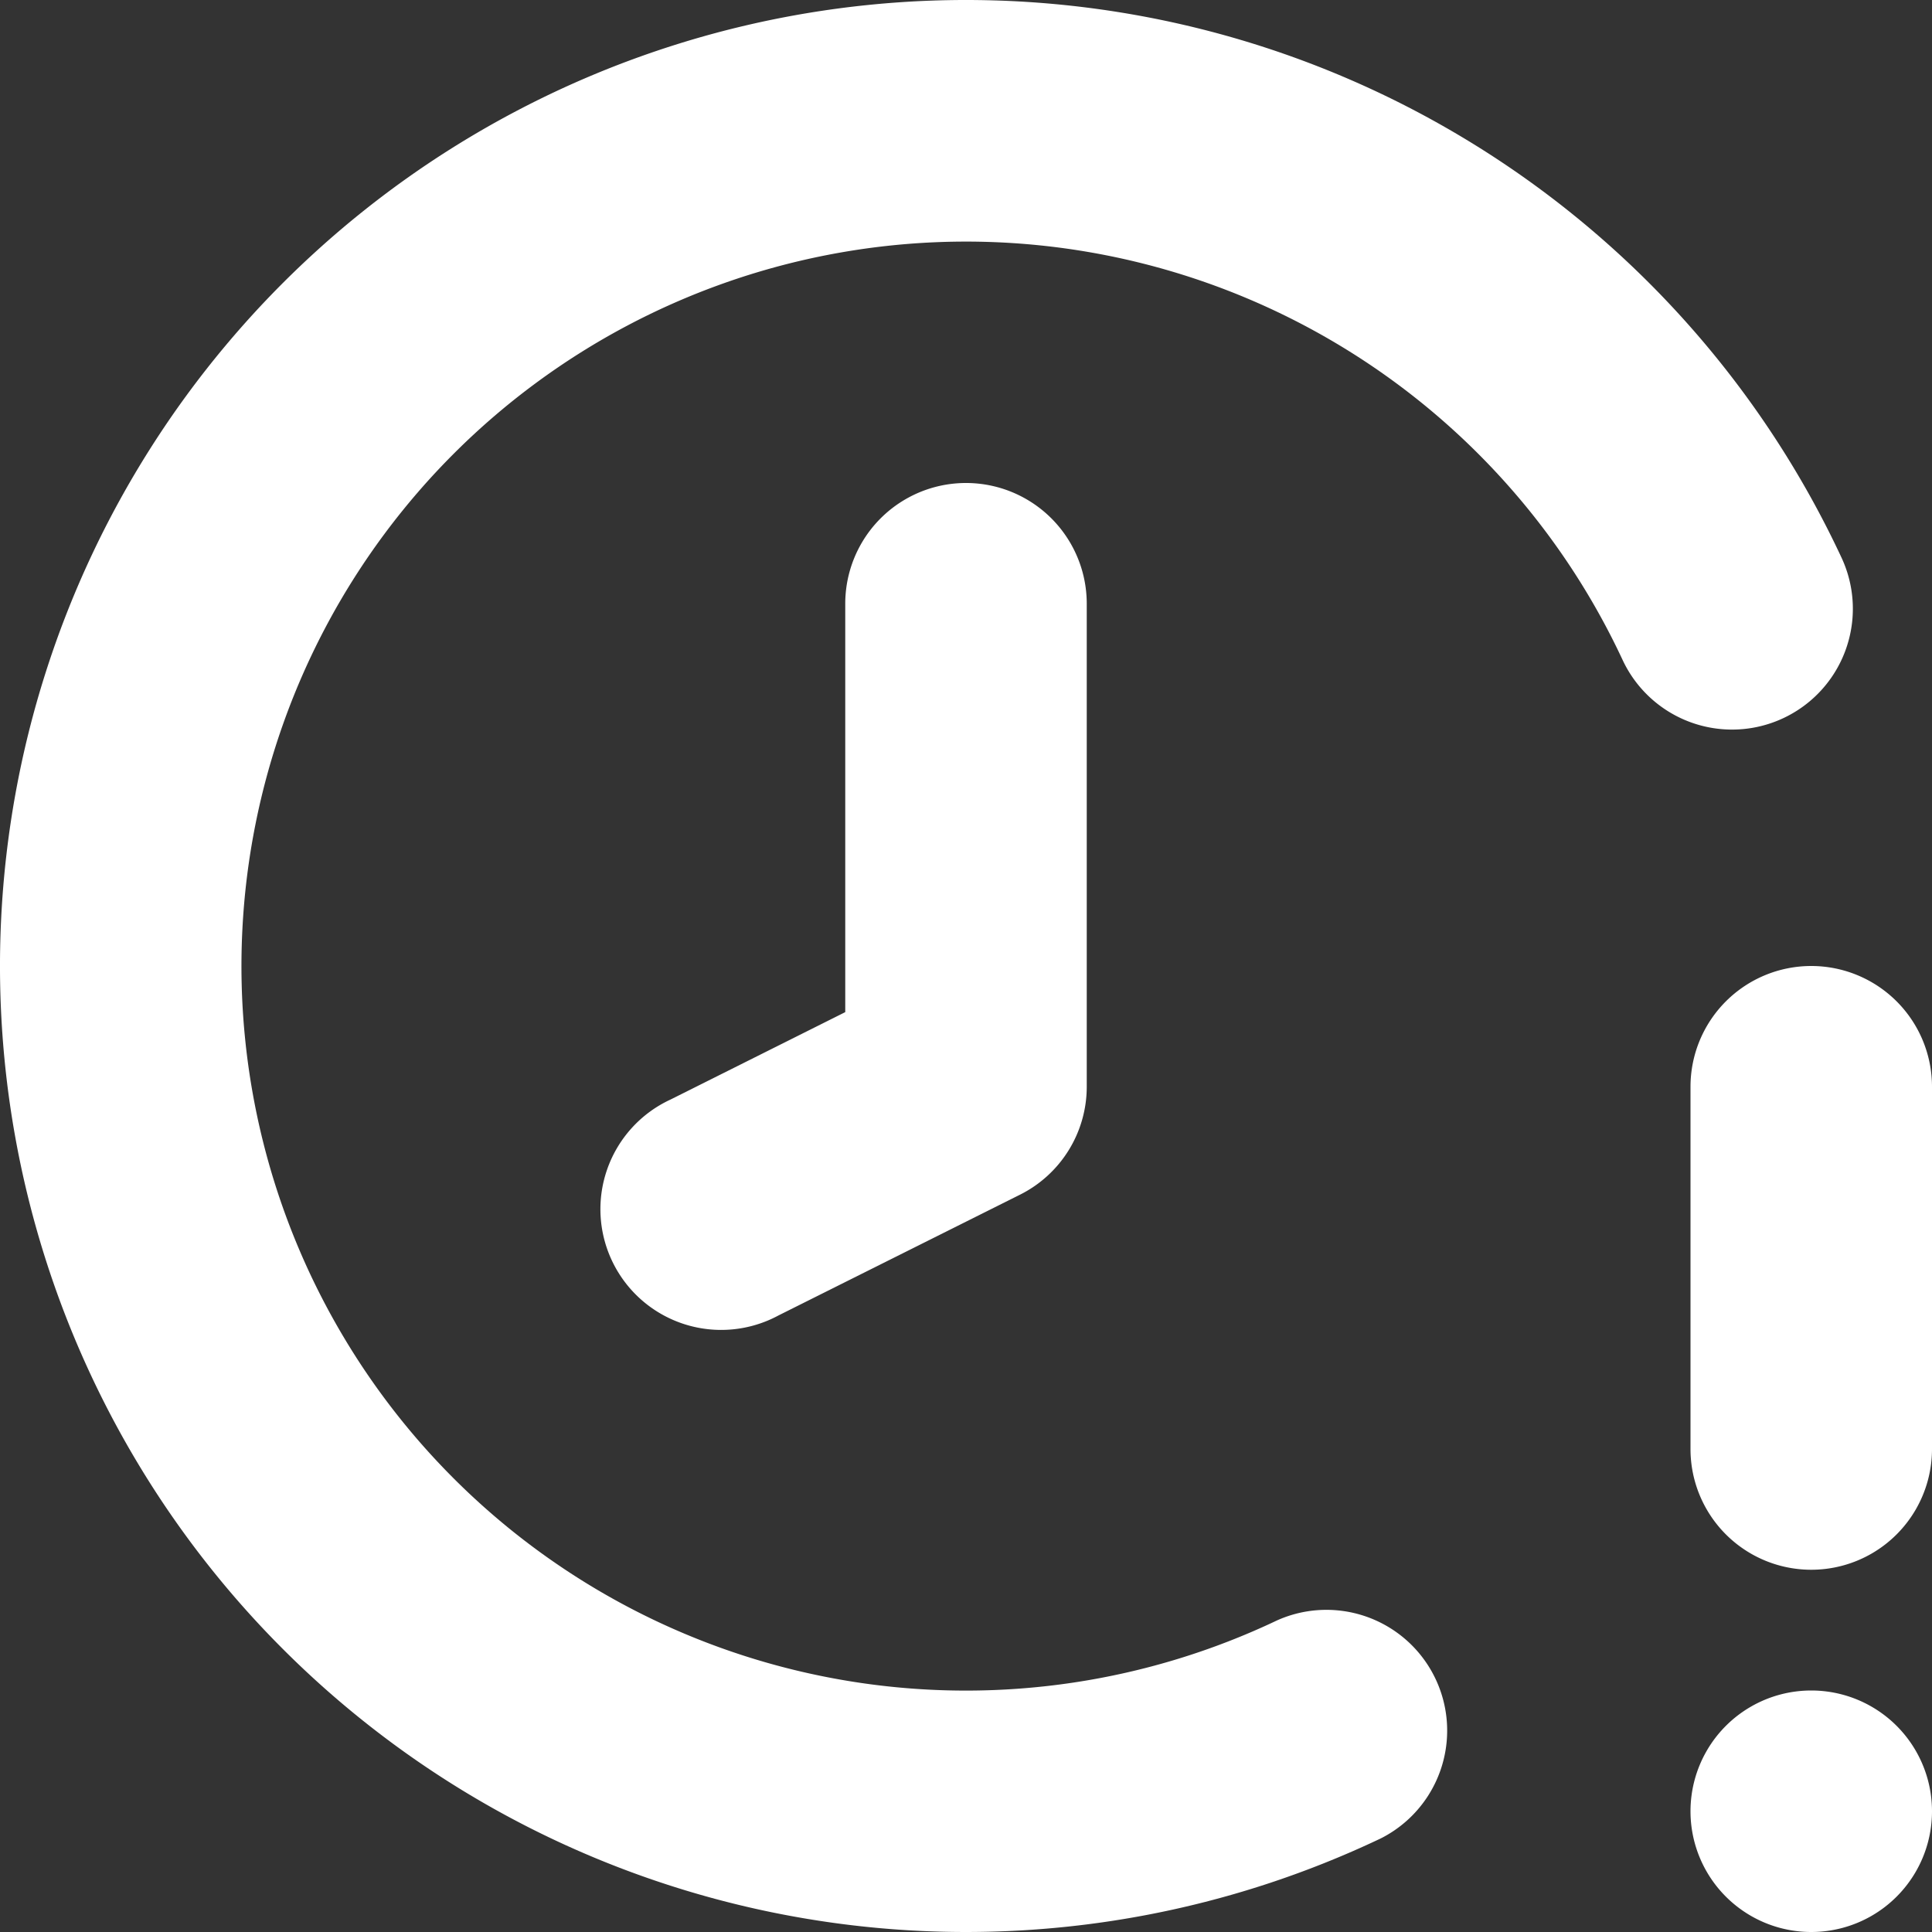
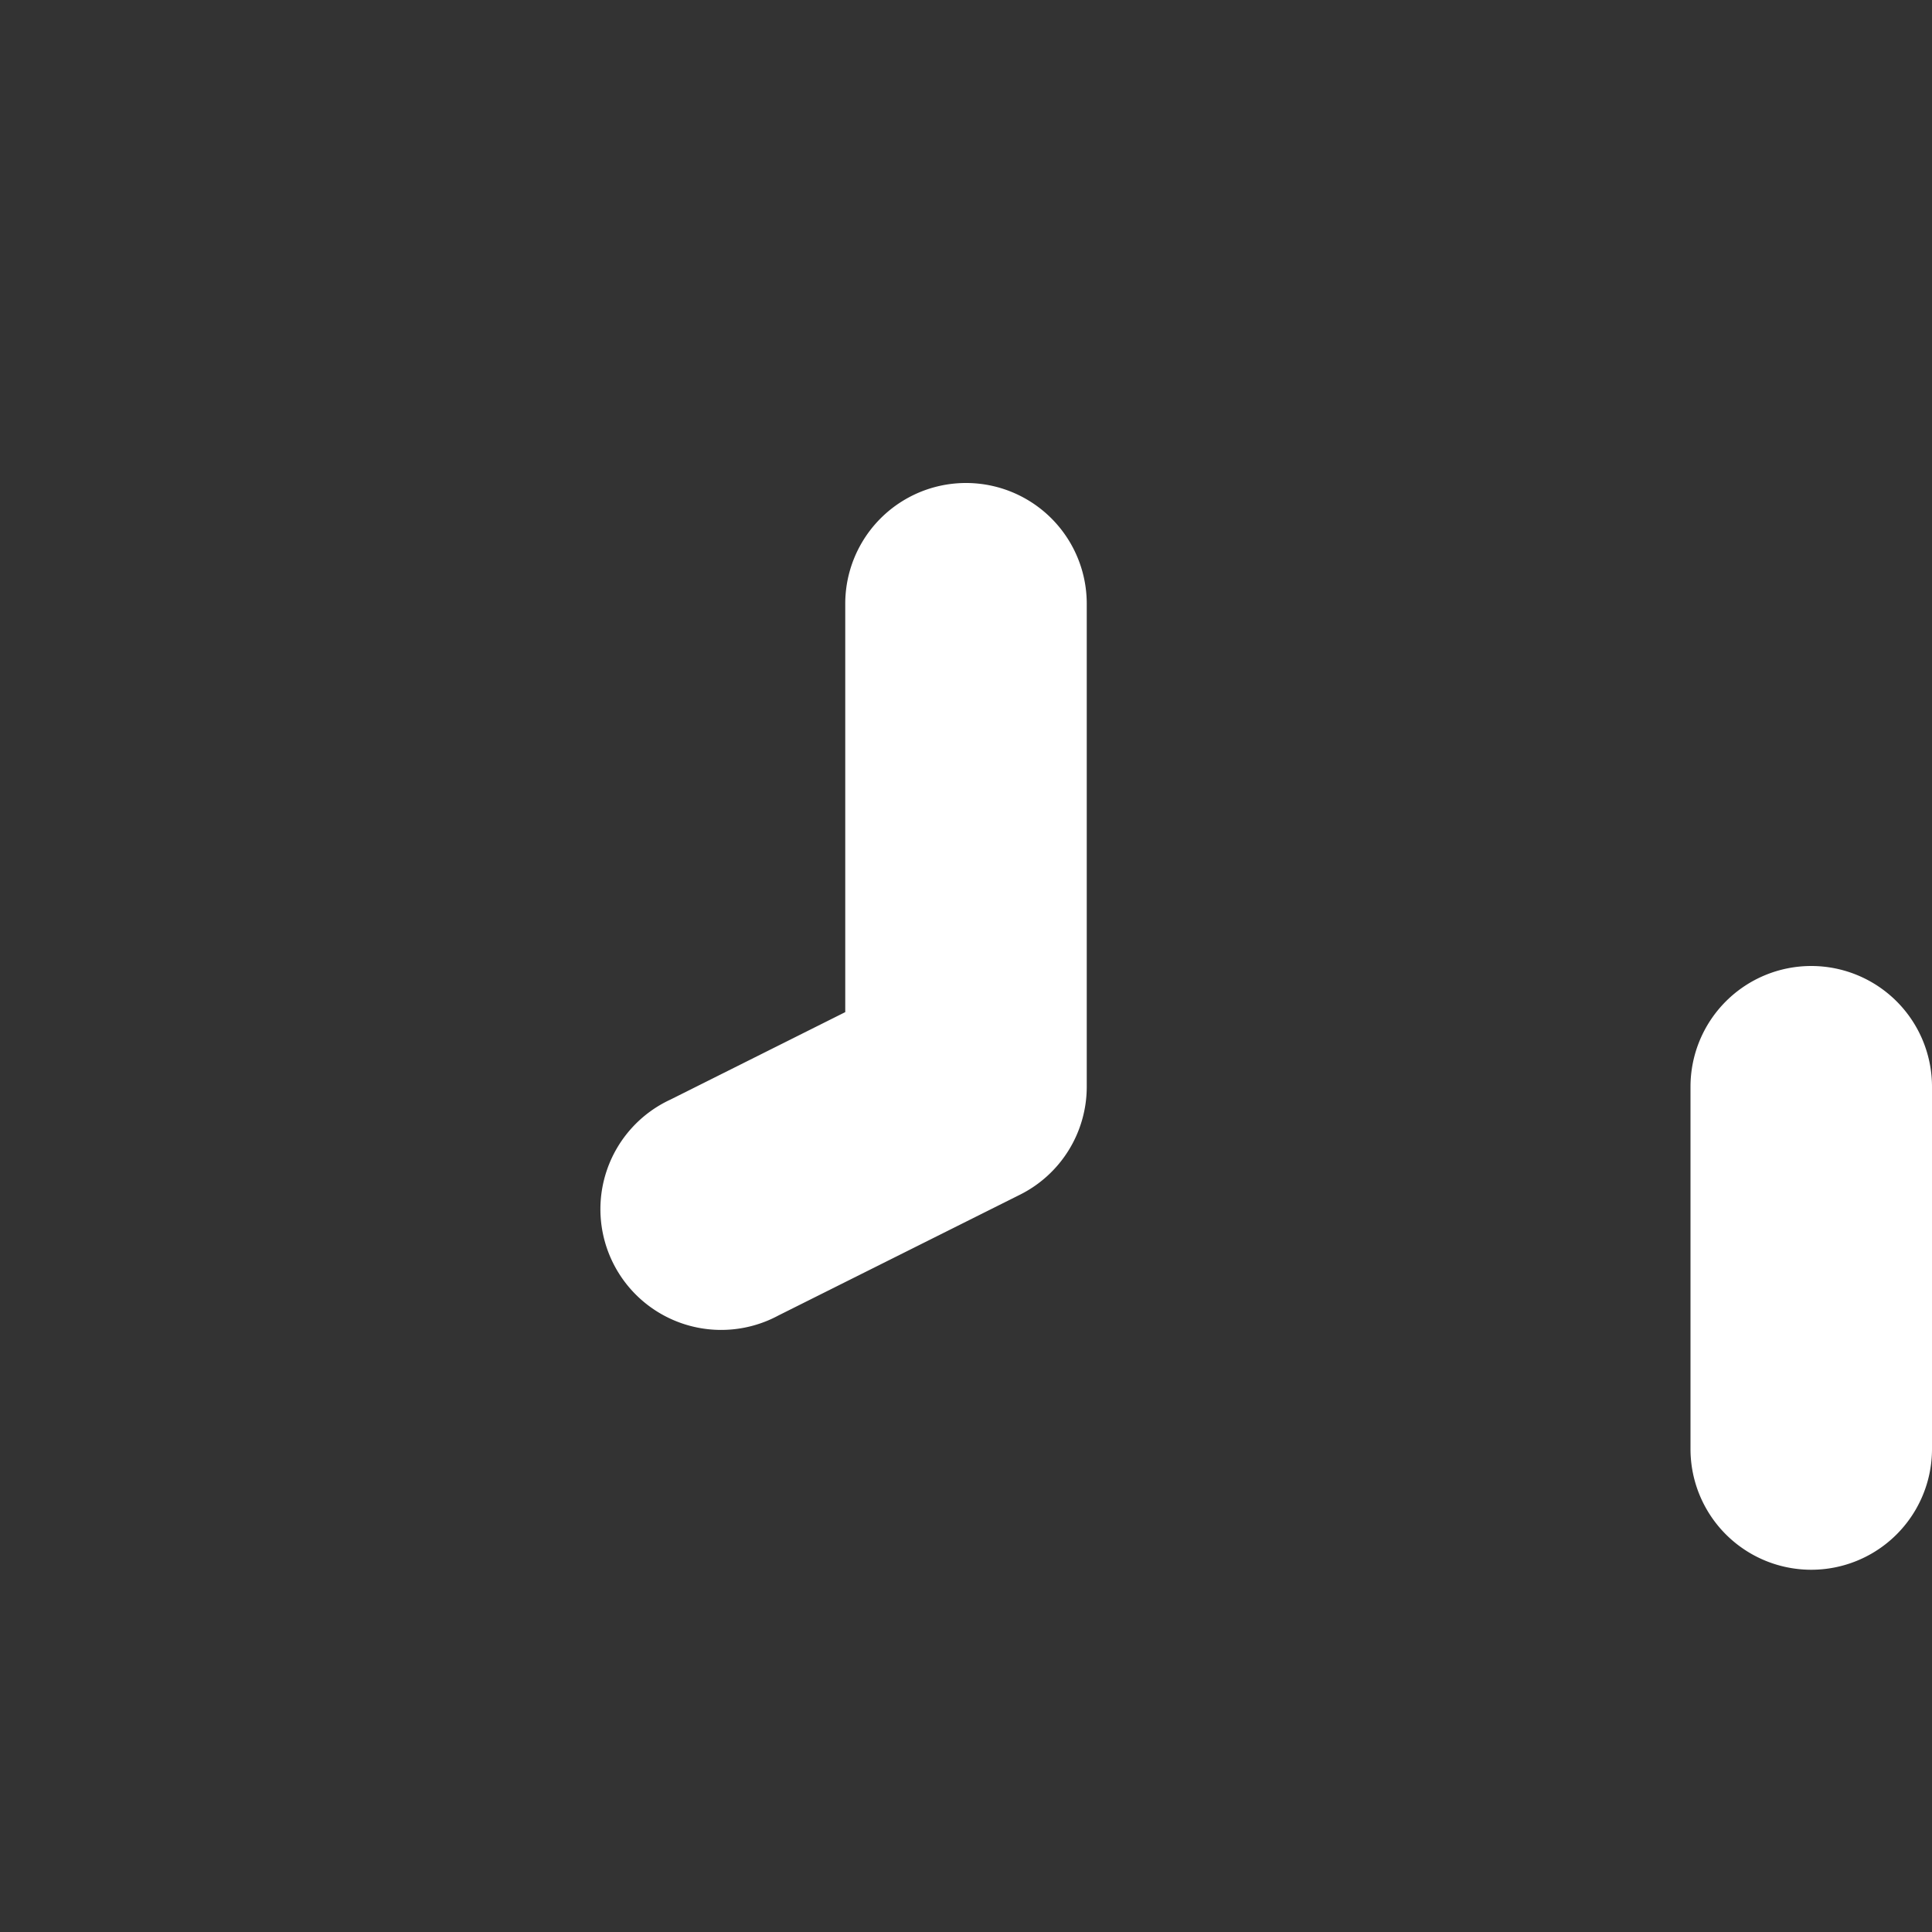
<svg xmlns="http://www.w3.org/2000/svg" width="800px" height="800px" viewBox="0 0 16 16" fill="#000000">
  <rect x="0" y="0" width="16" height="16" fill="#333333" stroke="none" />
  <g id="SVGRepo_bgCarrier" stroke-width="0" />
  <g id="SVGRepo_tracerCarrier" stroke-linecap="round" stroke-linejoin="round" />
  <g id="SVGRepo_iconCarrier">
    <g fill="#ffffff">
-       <path d="M12.144 1.157a8 8 0 10-.709 14.068 1 1 0 00-.858-1.806 6 6 0 112.86-7.955 1 1 0 001.814-.845 8 8 0 00-3.107-3.462z" />
-       <path d="M7 5a1 1 0 112 0v4a1 1 0 01-.553.894l-2 1a1 1 0 11-.894-1.788L7 8.382V5zm9 10a1 1 0 11-2 0 1 1 0 012 0zm-1-7a1 1 0 00-1 1v3a1 1 0 102 0V9a1 1 0 00-1-1z" />
+       <path d="M7 5a1 1 0 112 0v4a1 1 0 01-.553.894l-2 1a1 1 0 11-.894-1.788L7 8.382V5zm9 10zm-1-7a1 1 0 00-1 1v3a1 1 0 102 0V9a1 1 0 00-1-1z" />
    </g>
  </g>
</svg>